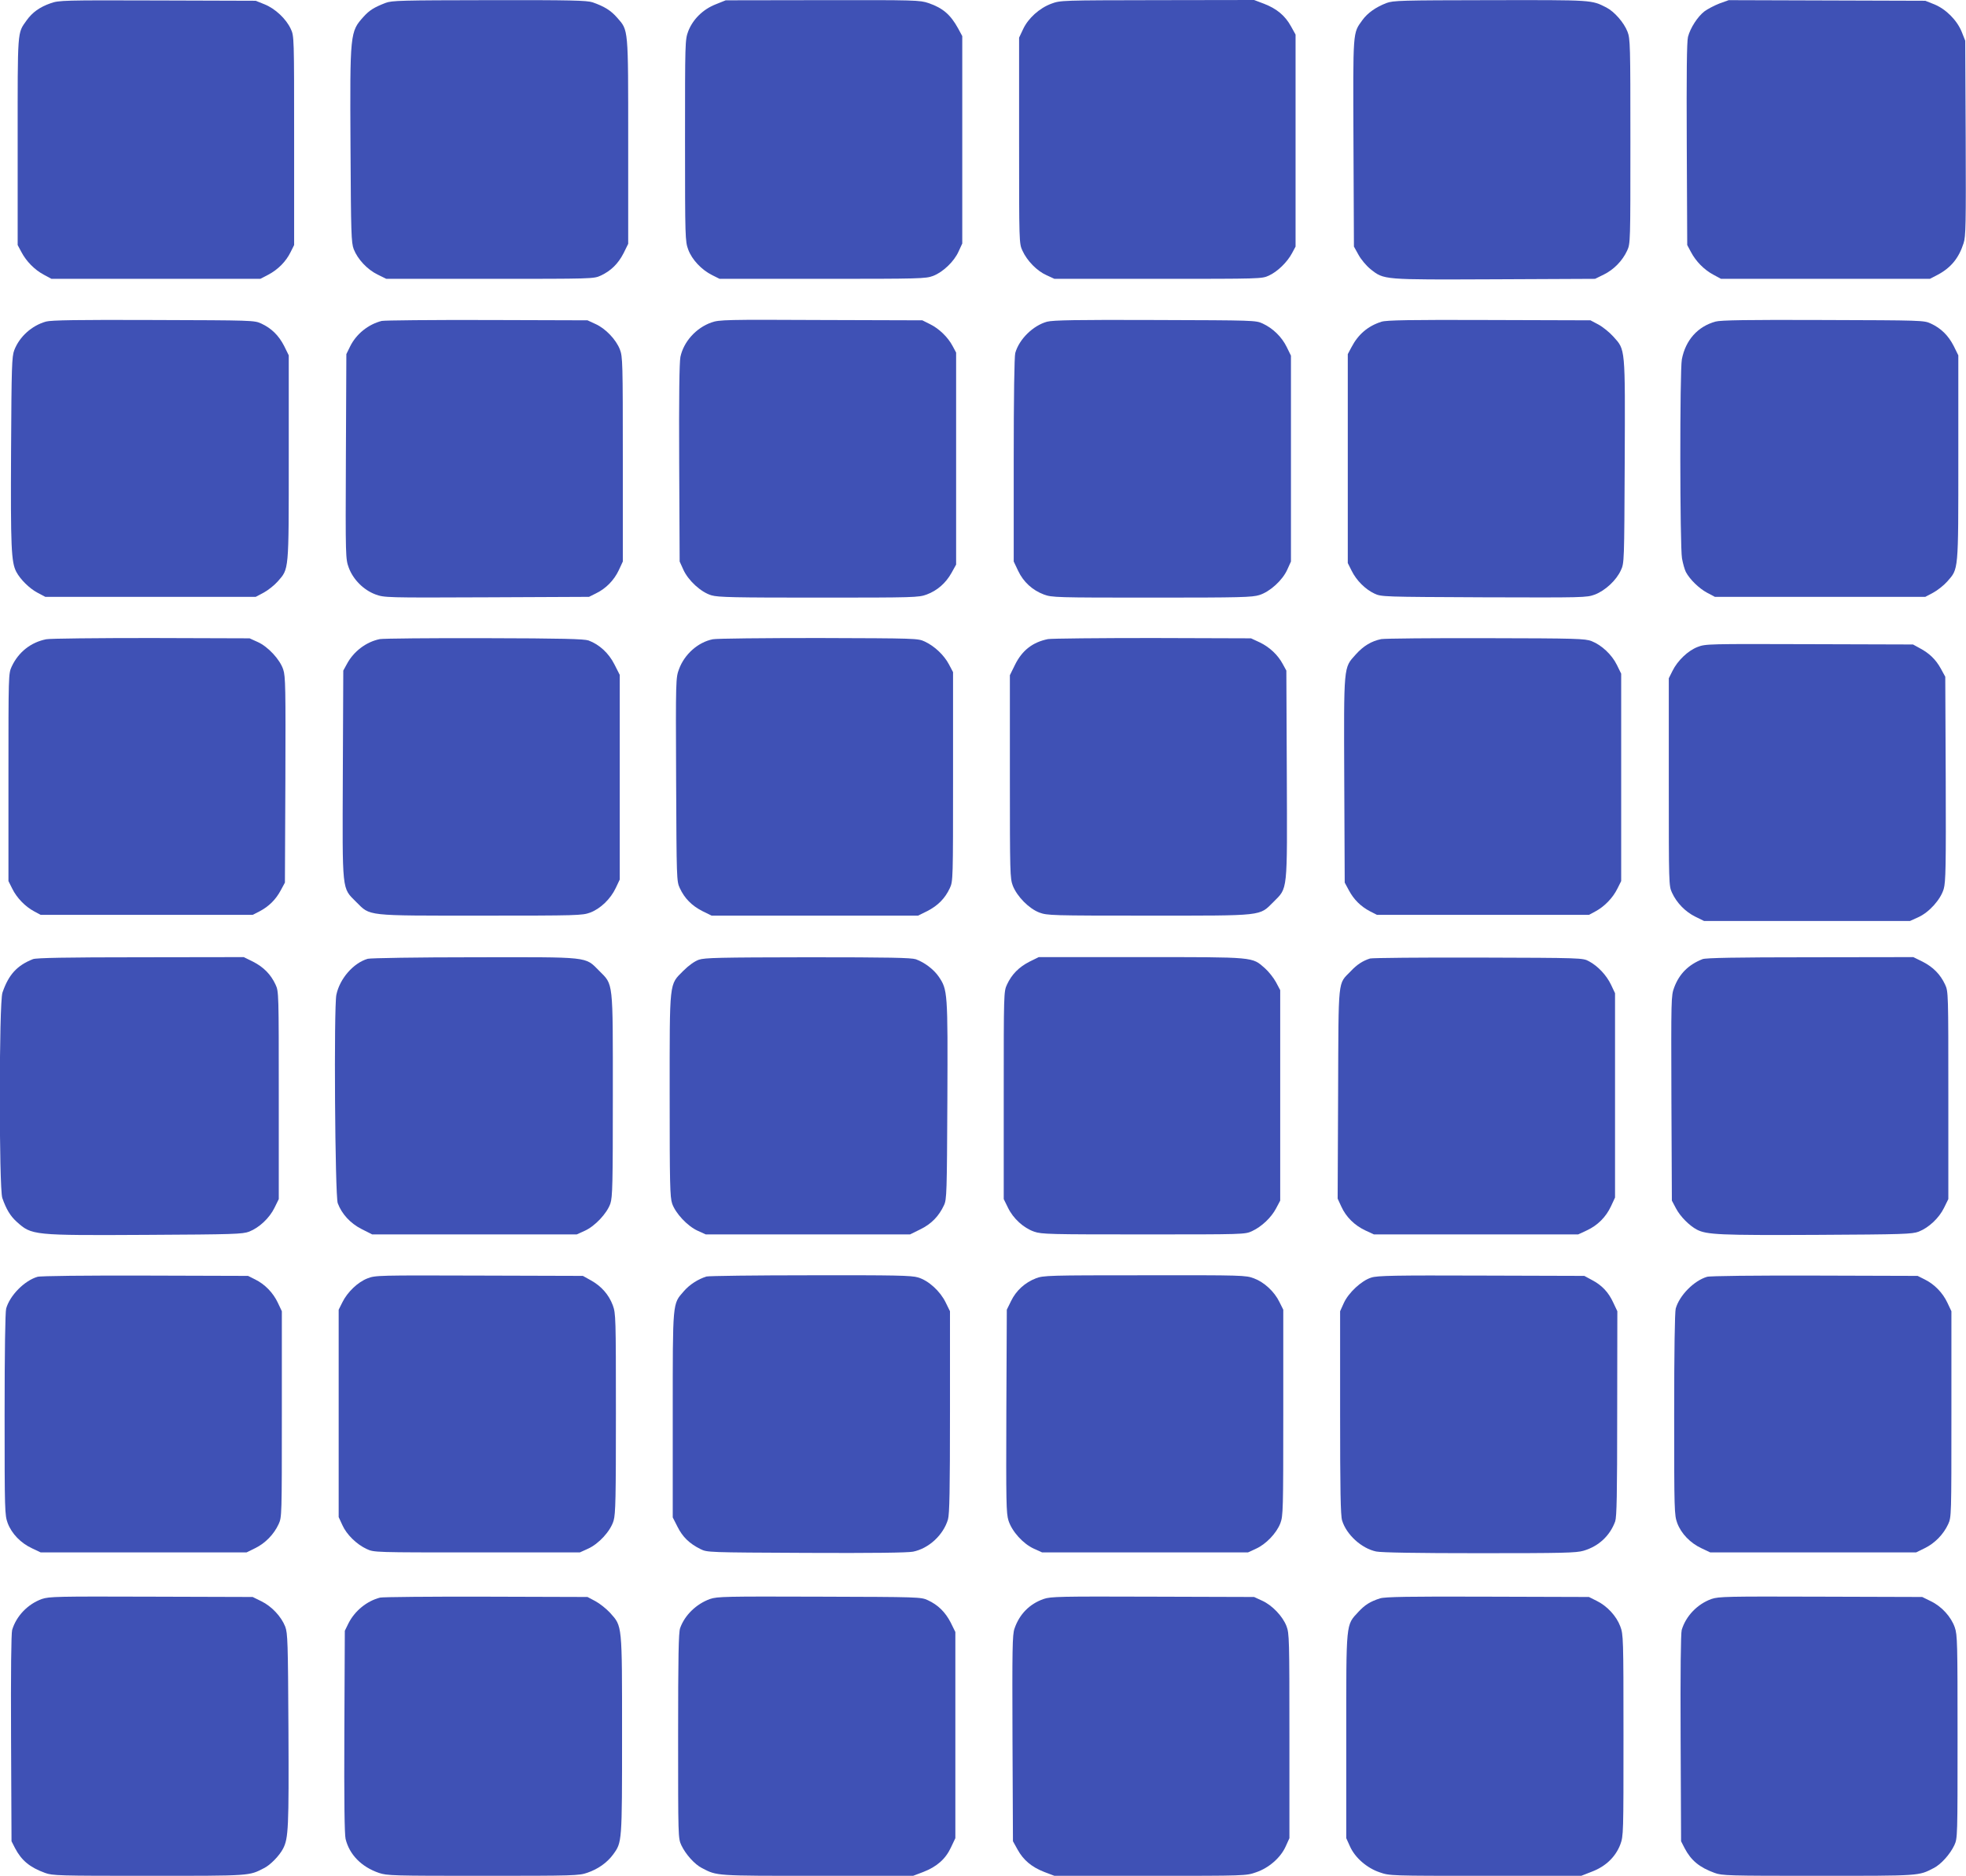
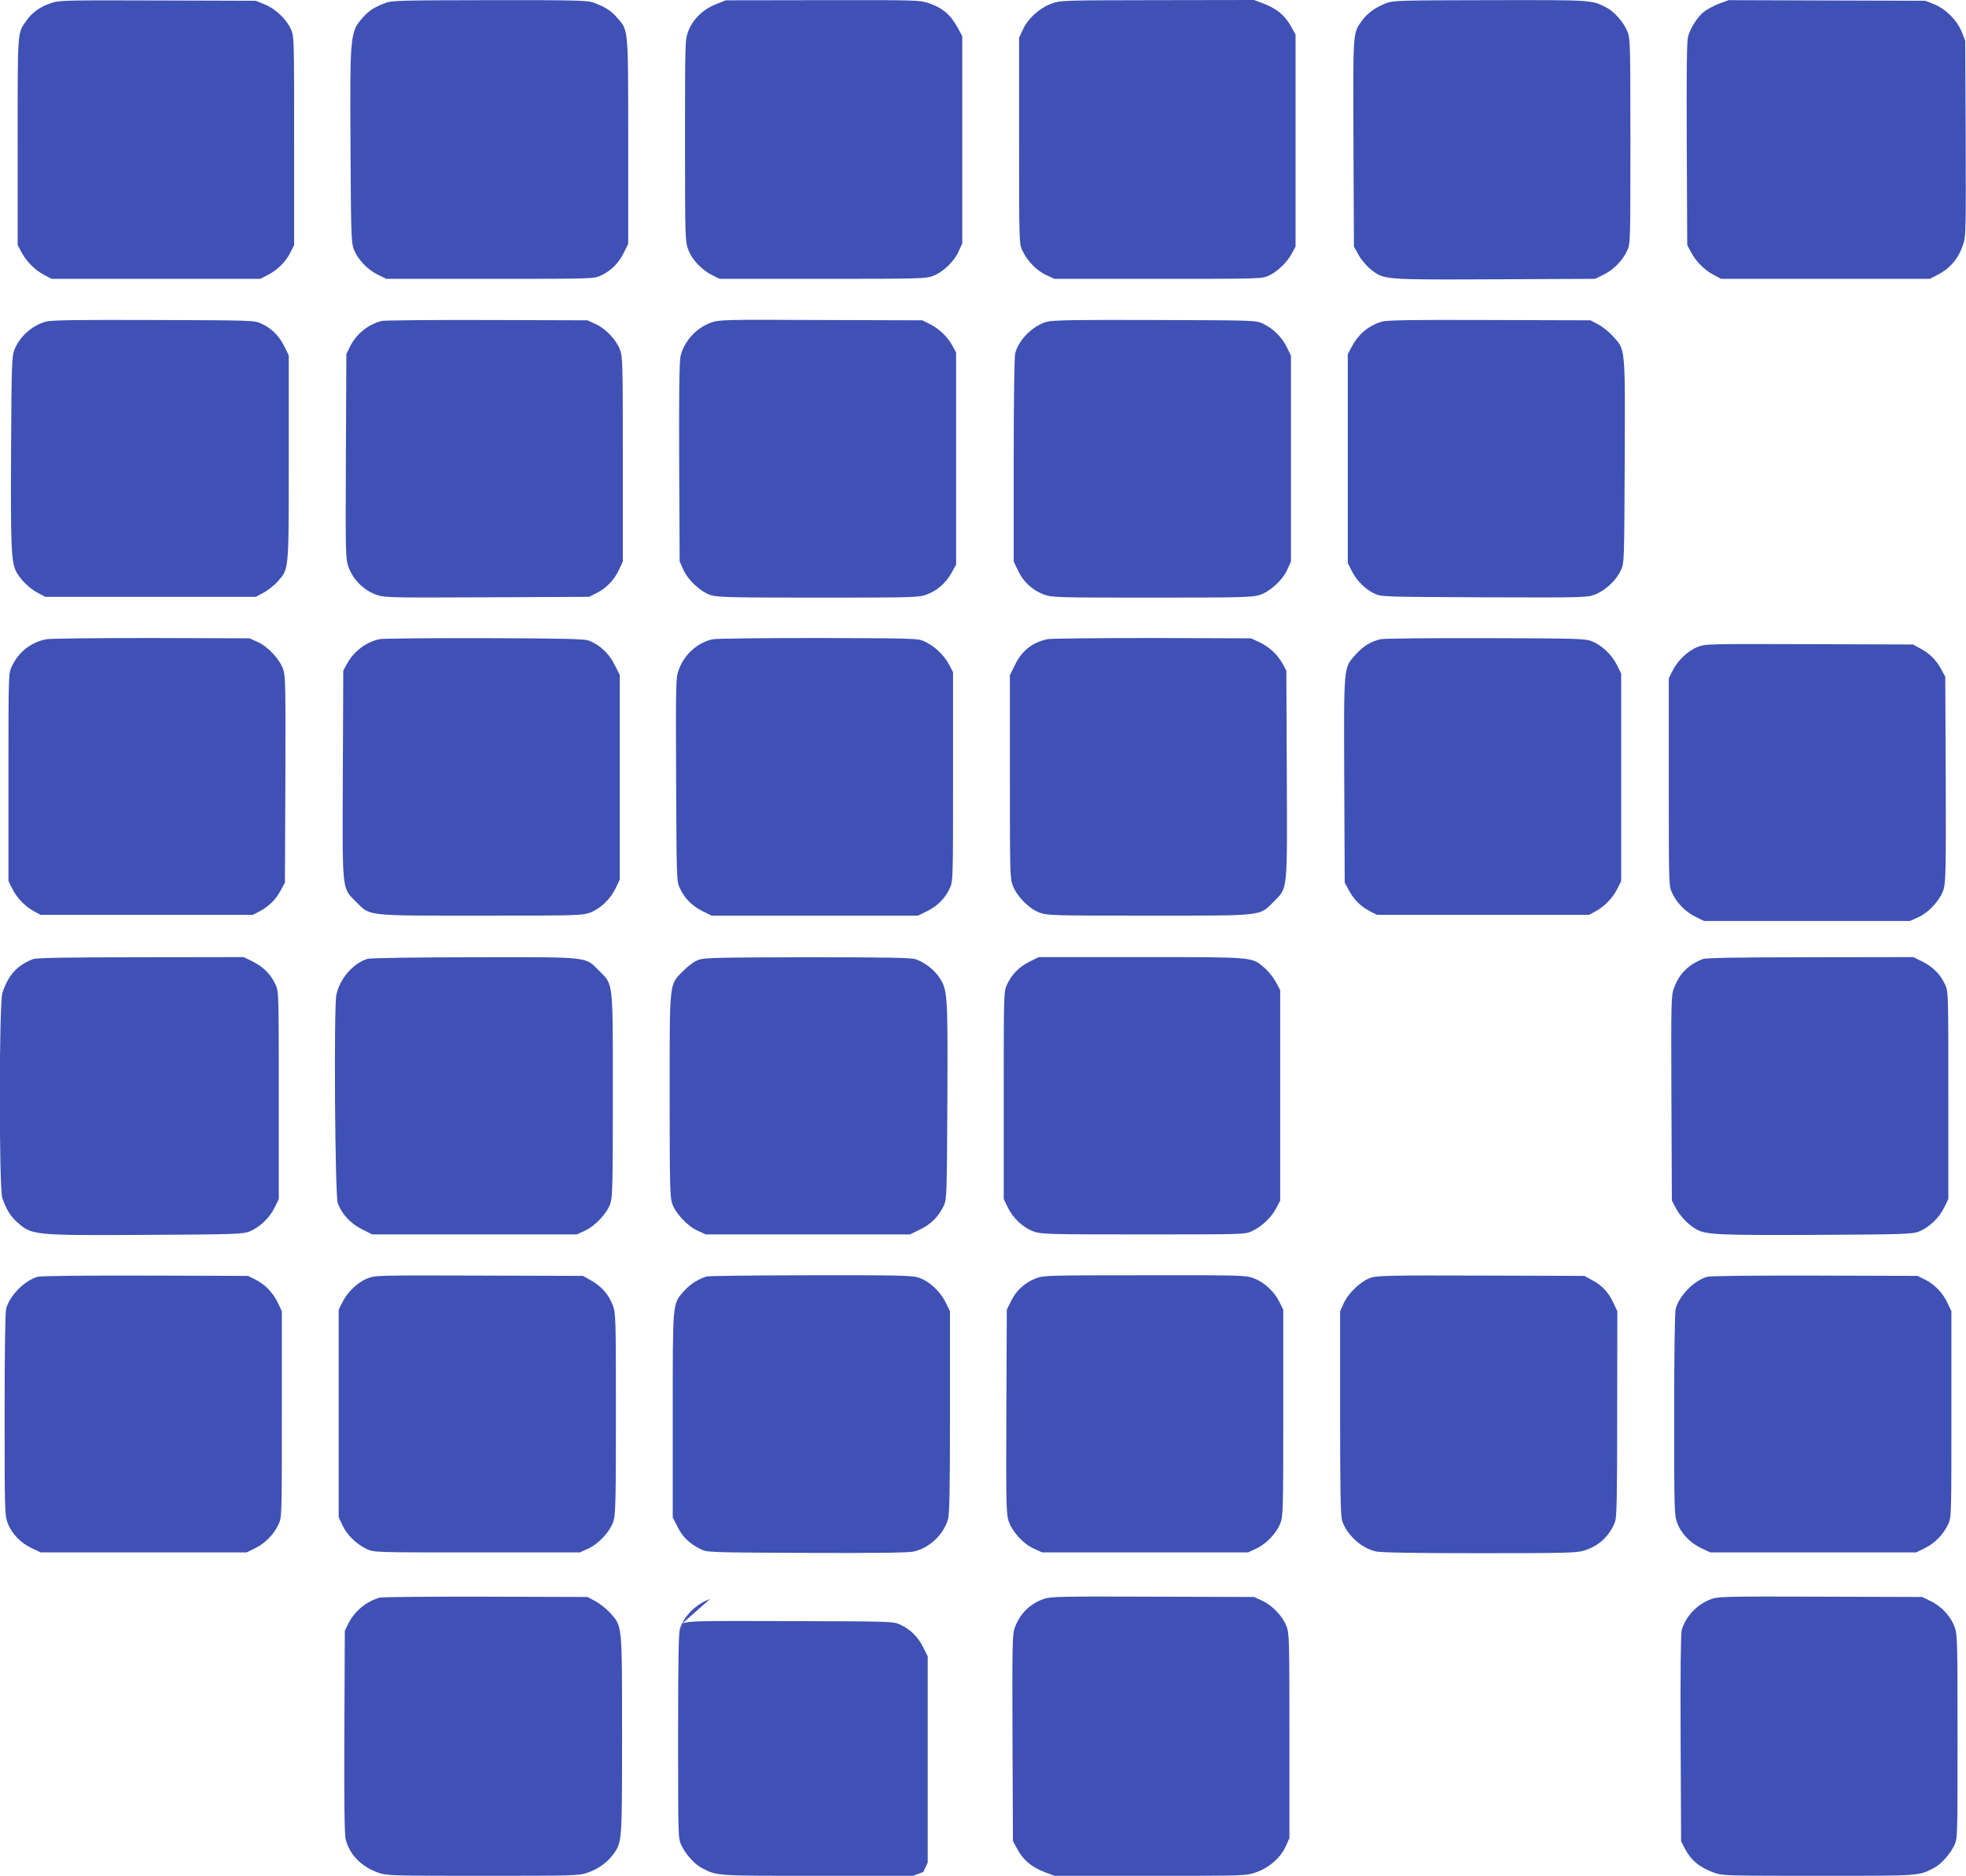
<svg xmlns="http://www.w3.org/2000/svg" version="1.0" width="1280pt" height="1221pt" viewBox="0 0 1280 1221" preserveAspectRatio="xMidYMid meet">
  <g transform="translate(0,1221) scale(0.1,-0.1)" fill="#3f51b5" stroke="none">
    <path d="M330 12189 c-72 -25 -120 -60 -157 -112 -61 -86 -58 -52 -58 -787 l0 -675 24 -45 c32 -61 86 -116 146 -148 l50 -27 680 0 680 0 52 27 c64 34 115 86 145 147 l23 46 0 680 c0 678 0 680 -22 727 -30 65 -101 132 -171 160 l-57 23 -640 2 c-612 2 -642 1 -695 -18z" />
    <path d="M2510 12191 c-75 -29 -105 -48 -143 -90 -88 -98 -89 -103 -85 -846 3 -569 5 -624 21 -667 26 -66 88 -132 155 -165 l57 -28 675 0 c665 0 676 0 721 21 67 31 114 78 149 146 l30 61 0 667 c0 747 2 720 -72 805 -41 47 -83 73 -160 100 -37 12 -135 15 -673 14 -572 -1 -634 -2 -675 -18z" />
    <path d="M4660 12182 c-84 -33 -149 -98 -179 -175 -21 -57 -21 -68 -21 -712 0 -637 1 -656 21 -710 24 -65 87 -132 156 -166 l48 -24 670 0 c636 0 672 1 720 19 65 25 137 94 166 159 l24 52 0 675 0 675 -27 50 c-49 89 -99 133 -193 165 -56 19 -83 20 -689 19 l-631 -1 -65 -26z" />
    <path d="M6845 12186 c-78 -29 -151 -95 -184 -166 l-26 -55 0 -670 c0 -666 0 -670 22 -717 30 -66 95 -132 156 -159 l52 -24 675 0 c670 0 675 0 721 21 57 26 120 88 151 146 l23 43 0 690 0 690 -30 54 c-38 69 -92 114 -174 146 l-66 25 -630 -1 c-626 -1 -630 -1 -690 -23z" />
    <path d="M9026 12190 c-69 -27 -122 -64 -156 -111 -63 -88 -61 -57 -58 -799 l3 -675 30 -54 c17 -31 51 -71 78 -93 89 -70 76 -69 808 -66 l654 3 57 28 c65 32 121 89 152 156 21 46 21 53 21 711 0 630 -1 668 -19 714 -23 59 -85 130 -137 157 -99 50 -82 49 -754 48 -587 -1 -633 -2 -679 -19z" />
    <path d="M11194 12187 c-33 -13 -77 -36 -97 -51 -45 -35 -92 -108 -107 -166 -8 -31 -10 -243 -8 -700 l3 -655 24 -45 c32 -61 86 -116 146 -148 l50 -27 680 0 680 0 50 26 c87 46 138 109 169 205 15 45 16 121 14 685 l-3 634 -23 58 c-31 76 -103 148 -179 179 l-58 23 -640 2 -640 2 -61 -22z" />
    <path d="M300 10117 c-93 -26 -173 -98 -207 -186 -16 -42 -18 -102 -21 -660 -3 -623 1 -719 34 -783 26 -49 85 -108 138 -136 l51 -27 685 0 685 0 51 27 c28 15 70 48 92 73 74 85 72 58 72 805 l0 667 -30 61 c-35 68 -82 115 -149 146 -45 21 -58 21 -701 23 -497 2 -666 -1 -700 -10z" />
    <path d="M2485 10121 c-87 -22 -166 -85 -206 -167 l-24 -49 -3 -666 c-3 -663 -2 -667 19 -725 29 -77 96 -144 173 -173 58 -21 62 -22 725 -19 l666 3 46 23 c64 31 117 85 148 151 l26 56 0 665 c0 632 -1 668 -19 715 -25 65 -94 137 -159 166 l-52 24 -655 2 c-360 1 -668 -2 -685 -6z" />
    <path d="M4632 10111 c-100 -35 -181 -125 -202 -224 -7 -37 -10 -255 -8 -693 l3 -639 24 -53 c32 -71 115 -147 183 -167 44 -13 149 -15 699 -15 625 0 650 1 702 20 70 26 125 75 162 141 l30 54 0 690 0 690 -23 43 c-31 58 -88 113 -147 142 l-50 25 -660 2 c-619 3 -663 2 -713 -16z" />
    <path d="M6817 10116 c-91 -25 -182 -114 -207 -204 -6 -24 -10 -279 -10 -697 l0 -660 29 -61 c34 -72 93 -126 168 -154 52 -19 77 -20 702 -20 582 0 654 2 701 17 69 22 150 96 181 165 l24 53 0 670 0 670 -28 57 c-32 65 -89 121 -156 152 -45 21 -55 21 -701 23 -513 2 -665 -1 -703 -11z" />
    <path d="M8995 10116 c-89 -28 -152 -82 -196 -166 l-24 -45 0 -680 0 -680 25 -50 c31 -63 89 -121 149 -149 45 -21 55 -21 712 -24 655 -2 668 -2 723 18 67 26 139 92 169 158 22 47 22 53 25 706 3 751 5 727 -74 815 -26 29 -70 64 -98 79 l-51 27 -660 2 c-514 2 -669 -1 -700 -11z" />
-     <path d="M11170 10117 c-117 -32 -196 -121 -220 -246 -14 -75 -13 -1219 1 -1296 6 -33 17 -72 25 -88 26 -49 86 -107 138 -135 l51 -27 685 0 685 0 51 27 c28 15 70 48 92 73 74 85 72 58 72 805 l0 667 -30 61 c-35 68 -82 115 -149 146 -45 21 -58 21 -701 23 -497 2 -666 -1 -700 -10z" />
    <path d="M301 8049 c-101 -20 -181 -84 -225 -178 -21 -46 -21 -53 -21 -721 l0 -675 25 -50 c29 -59 84 -116 142 -147 l43 -23 690 0 690 0 45 23 c61 32 106 77 138 137 l27 50 3 669 c2 594 1 675 -14 718 -21 65 -99 149 -166 179 l-53 24 -640 2 c-352 0 -660 -3 -684 -8z" />
    <path d="M2473 8050 c-89 -18 -171 -80 -215 -163 l-23 -42 -3 -674 c-3 -779 -7 -737 87 -832 94 -93 54 -89 812 -89 633 0 660 1 712 20 66 25 132 88 166 160 l26 55 0 666 0 666 -35 69 c-37 73 -98 129 -168 155 -29 10 -168 14 -677 15 -352 1 -659 -2 -682 -6z" />
    <path d="M4641 8049 c-96 -19 -184 -97 -220 -194 -21 -57 -22 -63 -19 -719 3 -648 3 -662 24 -707 31 -67 78 -114 146 -149 l61 -30 672 0 672 0 61 30 c68 35 115 82 146 149 21 45 21 56 21 726 l0 680 -27 51 c-32 60 -93 118 -157 148 -45 21 -55 21 -691 23 -355 0 -665 -3 -689 -8z" />
    <path d="M6823 8050 c-100 -20 -169 -74 -215 -168 l-33 -67 0 -660 c0 -628 1 -662 19 -710 28 -71 105 -149 173 -175 52 -19 75 -20 712 -20 758 0 718 -4 812 89 94 95 90 53 87 832 l-3 674 -23 42 c-32 60 -86 111 -151 142 l-56 26 -640 2 c-352 0 -659 -3 -682 -7z" />
    <path d="M8993 8050 c-64 -13 -116 -44 -167 -101 -79 -88 -77 -63 -74 -820 l3 -664 27 -50 c32 -60 77 -105 138 -137 l45 -23 690 0 690 0 43 23 c58 31 113 88 142 147 l25 50 0 675 0 675 -28 57 c-33 67 -99 129 -165 155 -43 16 -97 18 -687 19 -352 1 -659 -2 -682 -6z" />
    <path d="M11053 7999 c-63 -24 -131 -89 -164 -156 l-24 -48 0 -675 c0 -668 0 -675 21 -721 31 -67 87 -124 152 -156 l57 -28 670 0 670 0 53 24 c72 32 147 116 167 185 13 46 15 144 13 717 l-3 664 -29 53 c-33 60 -76 101 -139 134 l-42 23 -675 2 c-657 2 -676 2 -727 -18z" />
    <path d="M215 5967 c-104 -41 -159 -101 -199 -218 -23 -66 -23 -1272 -1 -1337 26 -74 52 -117 94 -155 98 -88 103 -89 846 -85 569 3 624 5 667 21 66 26 132 88 165 155 l28 57 0 675 c0 665 0 676 -21 721 -31 67 -78 114 -146 149 l-61 30 -671 -1 c-489 0 -679 -4 -701 -12z" />
    <path d="M2394 5969 c-93 -27 -182 -129 -204 -234 -17 -81 -9 -1309 9 -1357 26 -70 82 -131 155 -168 l69 -35 666 0 666 0 53 24 c66 30 144 113 166 177 14 42 16 127 16 704 0 757 4 717 -89 811 -94 94 -53 89 -815 88 -365 0 -675 -5 -692 -10z" />
    <path d="M4550 5963 c-28 -10 -66 -37 -101 -72 -93 -94 -89 -54 -89 -811 0 -577 2 -662 16 -704 22 -64 100 -147 166 -177 l53 -24 665 0 665 0 67 33 c72 35 121 86 154 157 18 37 19 82 22 683 3 708 2 719 -57 806 -33 47 -91 91 -148 112 -31 10 -168 13 -703 13 -581 -1 -671 -3 -710 -16z" />
    <path d="M6702 5950 c-68 -35 -115 -82 -146 -149 -21 -45 -21 -56 -21 -721 l0 -675 28 -57 c34 -70 101 -131 170 -155 48 -17 102 -18 712 -18 653 0 660 0 706 21 64 30 125 88 157 148 l27 51 0 685 0 685 -27 51 c-15 28 -48 70 -73 92 -85 74 -58 72 -805 72 l-667 0 -61 -30z" />
-     <path d="M8920 5971 c-47 -15 -85 -39 -126 -83 -85 -88 -79 -28 -82 -797 l-3 -683 24 -52 c31 -68 86 -122 156 -155 l56 -26 665 0 665 0 56 26 c71 33 125 87 158 158 l26 56 0 665 0 665 -26 55 c-30 63 -86 122 -144 153 -40 22 -45 22 -720 24 -374 1 -691 -2 -705 -6z" />
    <path d="M11085 5967 c-92 -36 -152 -96 -185 -185 -20 -53 -20 -71 -18 -721 l3 -666 27 -51 c28 -53 87 -112 136 -138 65 -33 148 -37 777 -34 569 3 624 5 667 21 66 26 132 88 165 155 l28 57 0 675 c0 665 0 676 -21 721 -31 67 -78 114 -146 149 l-61 30 -671 -1 c-489 0 -679 -4 -701 -12z" />
    <path d="M244 3899 c-85 -25 -180 -121 -204 -207 -6 -24 -10 -276 -10 -689 0 -632 1 -654 20 -707 26 -69 85 -130 158 -164 l57 -27 670 0 670 0 57 28 c65 32 121 89 152 156 21 46 21 53 21 716 l0 670 -26 55 c-31 66 -85 121 -148 152 l-46 23 -670 2 c-386 1 -683 -2 -701 -8z" />
    <path d="M2393 3889 c-63 -24 -131 -89 -164 -156 l-24 -48 0 -675 0 -675 24 -52 c27 -61 93 -126 159 -156 47 -22 51 -22 717 -22 l670 0 53 24 c71 32 147 115 167 183 13 44 15 149 15 699 0 625 -1 650 -20 702 -26 70 -75 125 -141 162 l-54 30 -675 2 c-657 2 -676 2 -727 -18z" />
    <path d="M4600 3901 c-55 -17 -110 -52 -148 -96 -74 -85 -72 -58 -72 -805 l0 -667 31 -61 c33 -66 77 -109 149 -145 45 -22 46 -22 689 -25 434 -2 661 1 696 8 103 21 197 109 227 210 10 35 13 189 13 700 l0 655 -28 57 c-36 74 -112 143 -180 163 -43 13 -148 15 -701 14 -358 0 -662 -4 -676 -8z" />
    <path d="M6744 3889 c-70 -27 -128 -79 -161 -147 l-28 -57 -3 -660 c-2 -597 -1 -664 14 -713 23 -71 95 -151 166 -183 l53 -24 670 0 670 0 52 24 c65 29 134 101 159 166 18 48 19 84 19 720 l0 670 -25 50 c-33 68 -99 129 -166 154 -53 20 -72 21 -712 20 -627 0 -659 -1 -708 -20z" />
    <path d="M8928 3894 c-63 -19 -149 -99 -179 -166 l-24 -53 0 -660 c0 -507 3 -670 13 -702 28 -92 126 -182 222 -202 34 -7 263 -11 674 -11 542 0 629 2 676 16 99 29 172 98 206 191 10 30 13 169 13 703 l1 665 -26 55 c-31 68 -74 114 -139 148 l-50 27 -670 2 c-562 2 -678 0 -717 -13z" />
    <path d="M11114 3899 c-85 -25 -180 -121 -204 -207 -6 -24 -10 -276 -10 -689 0 -632 1 -654 20 -707 26 -69 85 -130 158 -164 l57 -27 670 0 670 0 57 28 c65 32 121 89 152 156 21 46 21 53 21 716 l0 670 -26 55 c-31 66 -85 121 -148 152 l-46 23 -670 2 c-386 1 -683 -2 -701 -8z" />
-     <path d="M273 1802 c-92 -33 -167 -111 -194 -202 -6 -23 -9 -272 -7 -705 l3 -670 23 -45 c42 -80 96 -125 195 -161 49 -18 87 -19 677 -19 667 0 650 -1 749 50 41 20 101 82 124 127 35 67 38 137 35 773 -3 575 -5 629 -21 672 -26 66 -88 132 -155 165 l-57 28 -660 2 c-613 2 -664 1 -712 -15z" />
    <path d="M2475 1811 c-87 -22 -166 -87 -207 -169 l-23 -47 -3 -655 c-2 -455 1 -669 8 -700 25 -102 103 -182 217 -221 53 -18 89 -19 678 -19 593 0 625 1 679 20 70 24 128 65 168 119 58 80 58 75 58 776 0 730 2 707 -78 797 -25 27 -68 61 -96 76 l-51 27 -660 2 c-363 1 -673 -2 -690 -6z" />
-     <path d="M4623 1802 c-89 -32 -165 -105 -195 -190 -10 -29 -13 -181 -13 -702 0 -658 0 -665 21 -711 28 -59 87 -125 135 -149 99 -51 82 -50 749 -50 l625 0 66 25 c88 34 145 84 180 159 l29 61 0 671 0 671 -30 61 c-35 68 -82 115 -149 146 -45 21 -59 21 -706 23 -613 2 -664 1 -712 -15z" />
+     <path d="M4623 1802 c-89 -32 -165 -105 -195 -190 -10 -29 -13 -181 -13 -702 0 -658 0 -665 21 -711 28 -59 87 -125 135 -149 99 -51 82 -50 749 -50 l625 0 66 25 l29 61 0 671 0 671 -30 61 c-35 68 -82 115 -149 146 -45 21 -59 21 -706 23 -613 2 -664 1 -712 -15z" />
    <path d="M6795 1802 c-92 -32 -158 -99 -190 -193 -14 -39 -15 -133 -13 -715 l3 -669 30 -54 c38 -69 92 -114 174 -146 l66 -25 624 0 c620 0 624 0 689 23 83 28 160 95 193 169 l24 53 0 665 c0 632 -1 668 -19 715 -25 65 -94 137 -159 166 l-52 24 -660 2 c-606 2 -664 1 -710 -15z" />
-     <path d="M8985 1806 c-65 -21 -98 -42 -141 -88 -82 -89 -79 -57 -79 -808 l0 -665 24 -53 c33 -74 110 -141 193 -169 65 -23 69 -23 689 -23 l624 0 69 27 c90 34 154 96 185 176 21 57 21 68 21 712 0 636 -1 656 -21 709 -25 67 -86 133 -154 166 l-50 25 -660 2 c-513 2 -669 -1 -700 -11z" />
    <path d="M11143 1802 c-92 -33 -167 -111 -194 -202 -6 -23 -9 -272 -7 -705 l3 -670 23 -45 c42 -80 96 -125 195 -161 49 -18 87 -19 677 -19 667 0 650 -1 749 50 48 24 107 90 135 149 21 46 21 53 21 706 0 610 -1 664 -18 712 -24 69 -85 136 -155 170 l-57 28 -660 2 c-613 2 -664 1 -712 -15z" />
  </g>
</svg>